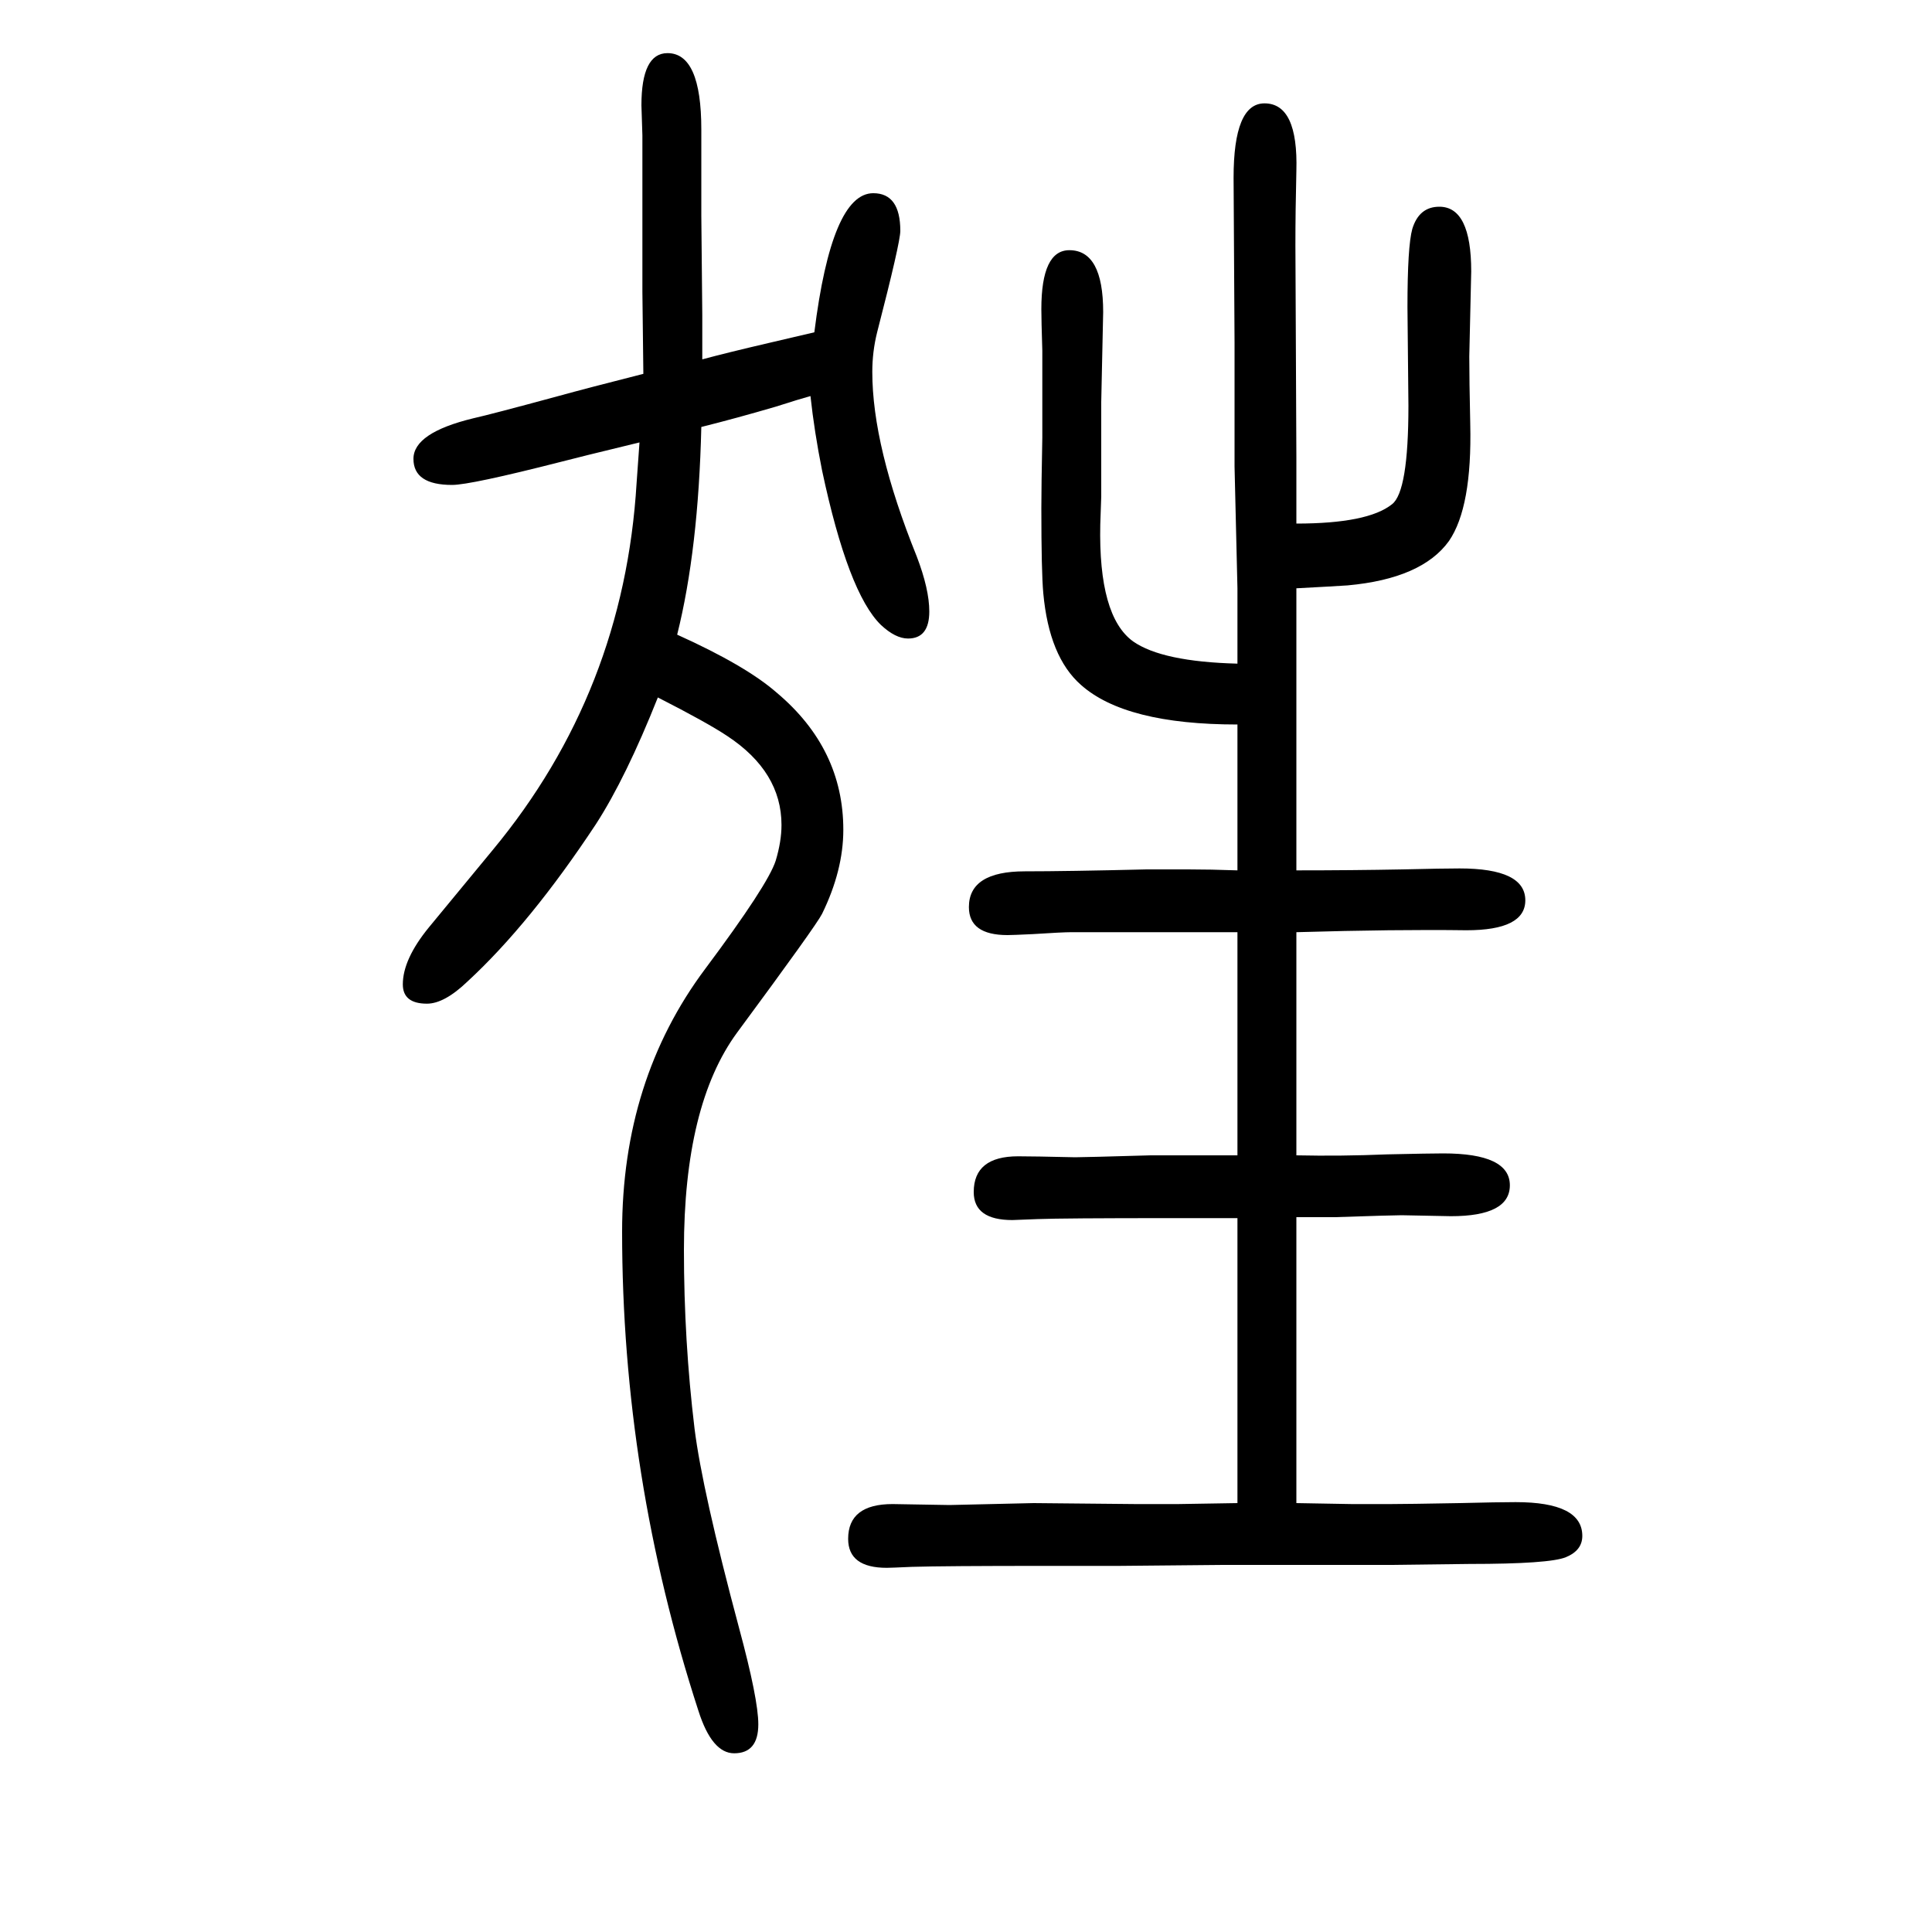
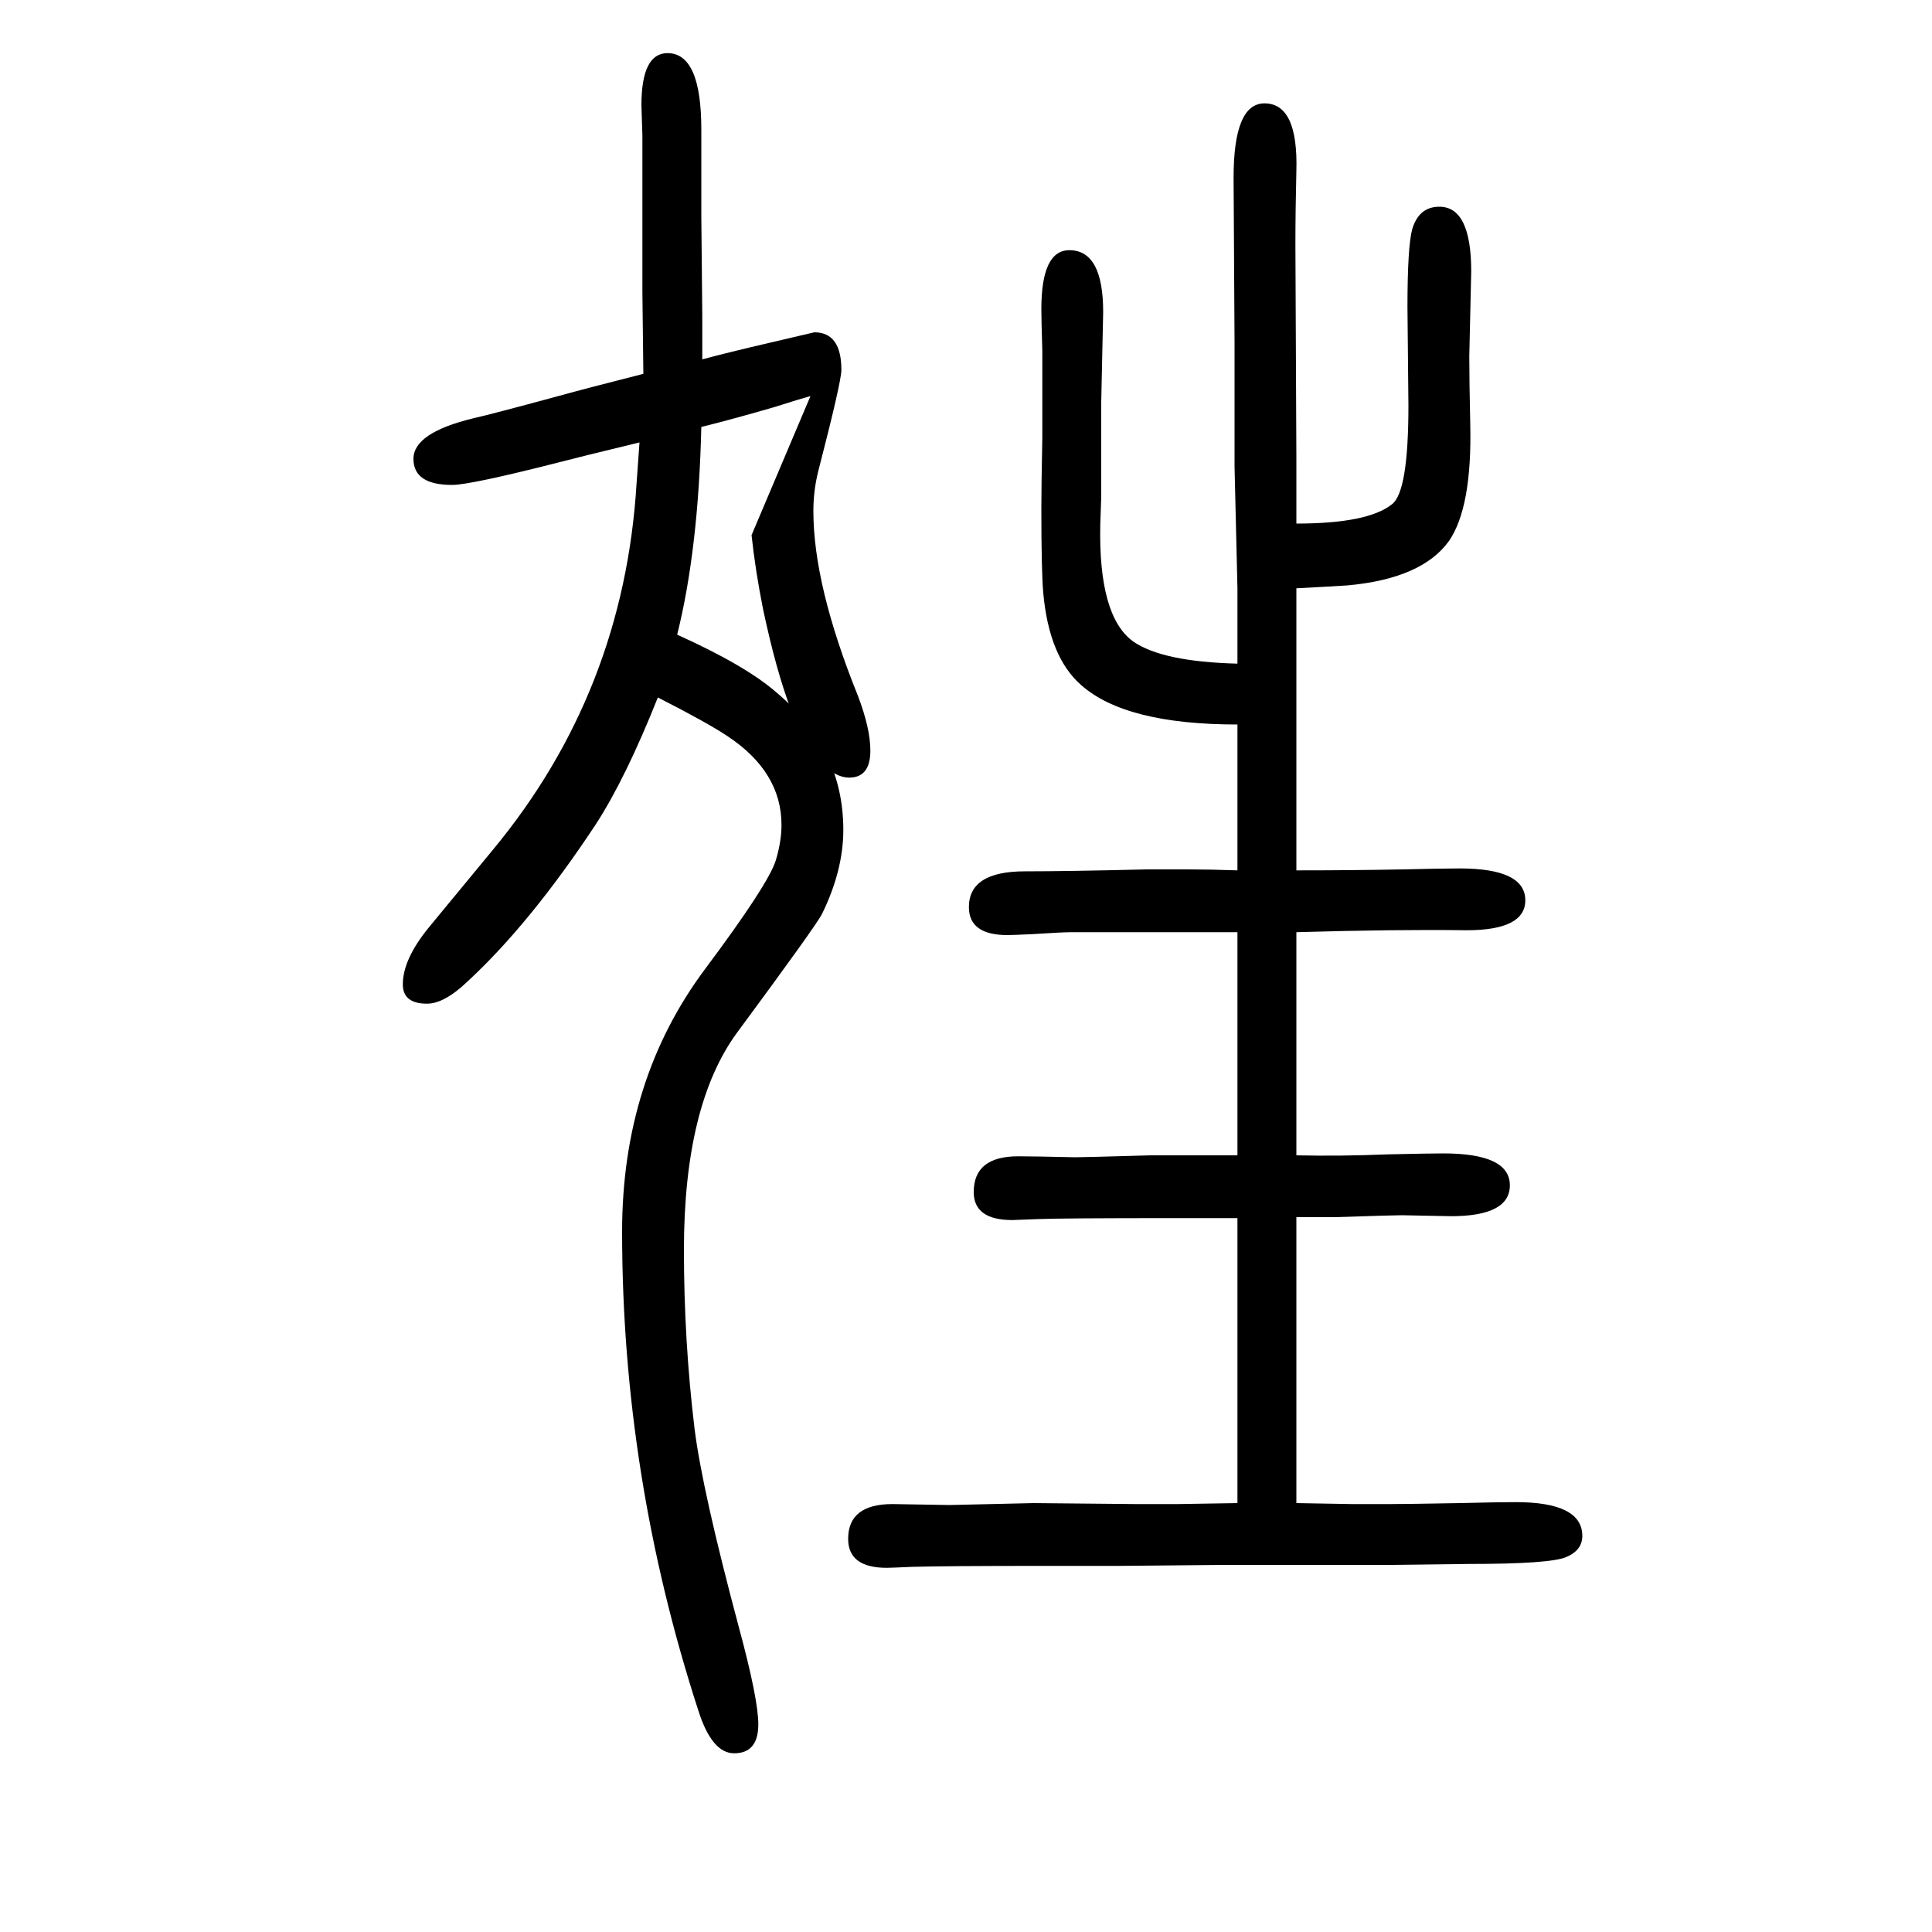
<svg xmlns="http://www.w3.org/2000/svg" height="100" width="100" version="1.1">
-   <path d="M1281 900q-116 0 -162 41q-33 29 -39 95q-2 22 -2 88q0 22 1 73v63v27q-1 32 -1 43q0 61 29 61q35 0 35 -64l-2 -93v-98q0 -3 -1 -29q-2 -95 34 -121q30 -21 108 -23v54v24l-3 126v128l-1 171q0 77 32 77q35 0 33 -70q-1 -41 -1 -77l1 -219v-32v-37q74 0 99 20 q17 13 17 102l-1 102q0 63 5 81q7 23 28 23q33 0 33 -67l-2 -88q0 -24 1 -70q2 -86 -22 -121q-28 -39 -105 -46q-15 -1 -53 -3v-33v-15v-191v-16v-37q58 0 110 1q42 1 59 1q68 0 68 -33q0 -31 -61 -31q-73 1 -176 -2v-95v-43v-47v-46q46 -1 94 1q45 1 58 1q69 0 69 -33 q0 -32 -61 -32l-51 1q-9 0 -69 -2h-40v-137v-60v-50v-49l57 -1h41q16 0 71 1q40 1 58 1q69 0 69 -35q0 -15 -17 -22t-100 -7l-82 -1h-173l-107 -1h-76q-106 0 -139 -1q-22 -1 -26 -1q-40 0 -40 30q0 36 46 36l59 -1l87 2l105 -1h45l61 1v177v78v12v28h-39h-30 q-112 0 -138 -1q-23 -1 -26 -1q-40 0 -40 29q0 37 46 37q16 0 59 -1q9 0 78 2h28h62v36v16v95v84h-47h-26h-99q-9 0 -40 -2q-21 -1 -26 -1q-40 0 -40 29q0 37 58 37q43 0 126 2h43q23 0 51 -1v45v23v83zM839 1240q-11 -3 -36 -11q-41 -12 -77 -21q-3 -127 -25 -215 q71 -32 103 -60q69 -58 69 -142q0 -42 -22 -87q-6 -12 -88 -123q-55 -75 -55 -225q0 -94 11 -185q8 -64 46 -206q20 -74 20 -100q0 -30 -25 -30q-23 0 -37 44q-79 243 -79 496q0 157 86 272q65 87 73 112q6 20 6 37q0 55 -56 92q-21 14 -72 40q-33 -83 -64 -131 q-68 -103 -133 -163q-24 -23 -42 -23q-25 0 -25 20q0 26 27 59l66 80q136 164 149 380l3 42q-66 -16 -81 -20q-94 -24 -113 -24q-40 0 -40 27t62 42q18 4 88 23q29 8 88 23l-1 85v38v124l-1 31q0 54 27 54q35 0 35 -79v-89l1 -103v-46q26 7 69 17q26 6 47 11q18 144 61 144 q28 0 28 -39q0 -12 -24 -105q-5 -20 -5 -41q0 -77 46 -191q13 -34 13 -57q0 -28 -22 -28q-13 0 -28 14q-34 33 -61 160q-8 40 -12 77z" style="" transform="scale(0.05 -0.05) translate(0 -1650)" />
+   <path d="M1281 900q-116 0 -162 41q-33 29 -39 95q-2 22 -2 88q0 22 1 73v63v27q-1 32 -1 43q0 61 29 61q35 0 35 -64l-2 -93v-98q0 -3 -1 -29q-2 -95 34 -121q30 -21 108 -23v54v24l-3 126v128l-1 171q0 77 32 77q35 0 33 -70q-1 -41 -1 -77l1 -219v-32v-37q74 0 99 20 q17 13 17 102l-1 102q0 63 5 81q7 23 28 23q33 0 33 -67l-2 -88q0 -24 1 -70q2 -86 -22 -121q-28 -39 -105 -46q-15 -1 -53 -3v-33v-15v-191v-16v-37q58 0 110 1q42 1 59 1q68 0 68 -33q0 -31 -61 -31q-73 1 -176 -2v-95v-43v-47v-46q46 -1 94 1q45 1 58 1q69 0 69 -33 q0 -32 -61 -32l-51 1q-9 0 -69 -2h-40v-137v-60v-50v-49l57 -1h41q16 0 71 1q40 1 58 1q69 0 69 -35q0 -15 -17 -22t-100 -7l-82 -1h-173l-107 -1h-76q-106 0 -139 -1q-22 -1 -26 -1q-40 0 -40 30q0 36 46 36l59 -1l87 2l105 -1h45l61 1v177v78v12v28h-39h-30 q-112 0 -138 -1q-23 -1 -26 -1q-40 0 -40 29q0 37 46 37q16 0 59 -1q9 0 78 2h28h62v36v16v95v84h-47h-26h-99q-9 0 -40 -2q-21 -1 -26 -1q-40 0 -40 29q0 37 58 37q43 0 126 2h43q23 0 51 -1v45v23v83zM839 1240q-11 -3 -36 -11q-41 -12 -77 -21q-3 -127 -25 -215 q71 -32 103 -60q69 -58 69 -142q0 -42 -22 -87q-6 -12 -88 -123q-55 -75 -55 -225q0 -94 11 -185q8 -64 46 -206q20 -74 20 -100q0 -30 -25 -30q-23 0 -37 44q-79 243 -79 496q0 157 86 272q65 87 73 112q6 20 6 37q0 55 -56 92q-21 14 -72 40q-33 -83 -64 -131 q-68 -103 -133 -163q-24 -23 -42 -23q-25 0 -25 20q0 26 27 59l66 80q136 164 149 380l3 42q-66 -16 -81 -20q-94 -24 -113 -24q-40 0 -40 27t62 42q18 4 88 23q29 8 88 23l-1 85v38v124l-1 31q0 54 27 54q35 0 35 -79v-89l1 -103v-46q26 7 69 17q26 6 47 11q28 0 28 -39q0 -12 -24 -105q-5 -20 -5 -41q0 -77 46 -191q13 -34 13 -57q0 -28 -22 -28q-13 0 -28 14q-34 33 -61 160q-8 40 -12 77z" style="" transform="scale(0.05 -0.05) translate(0 -1650)" />
</svg>